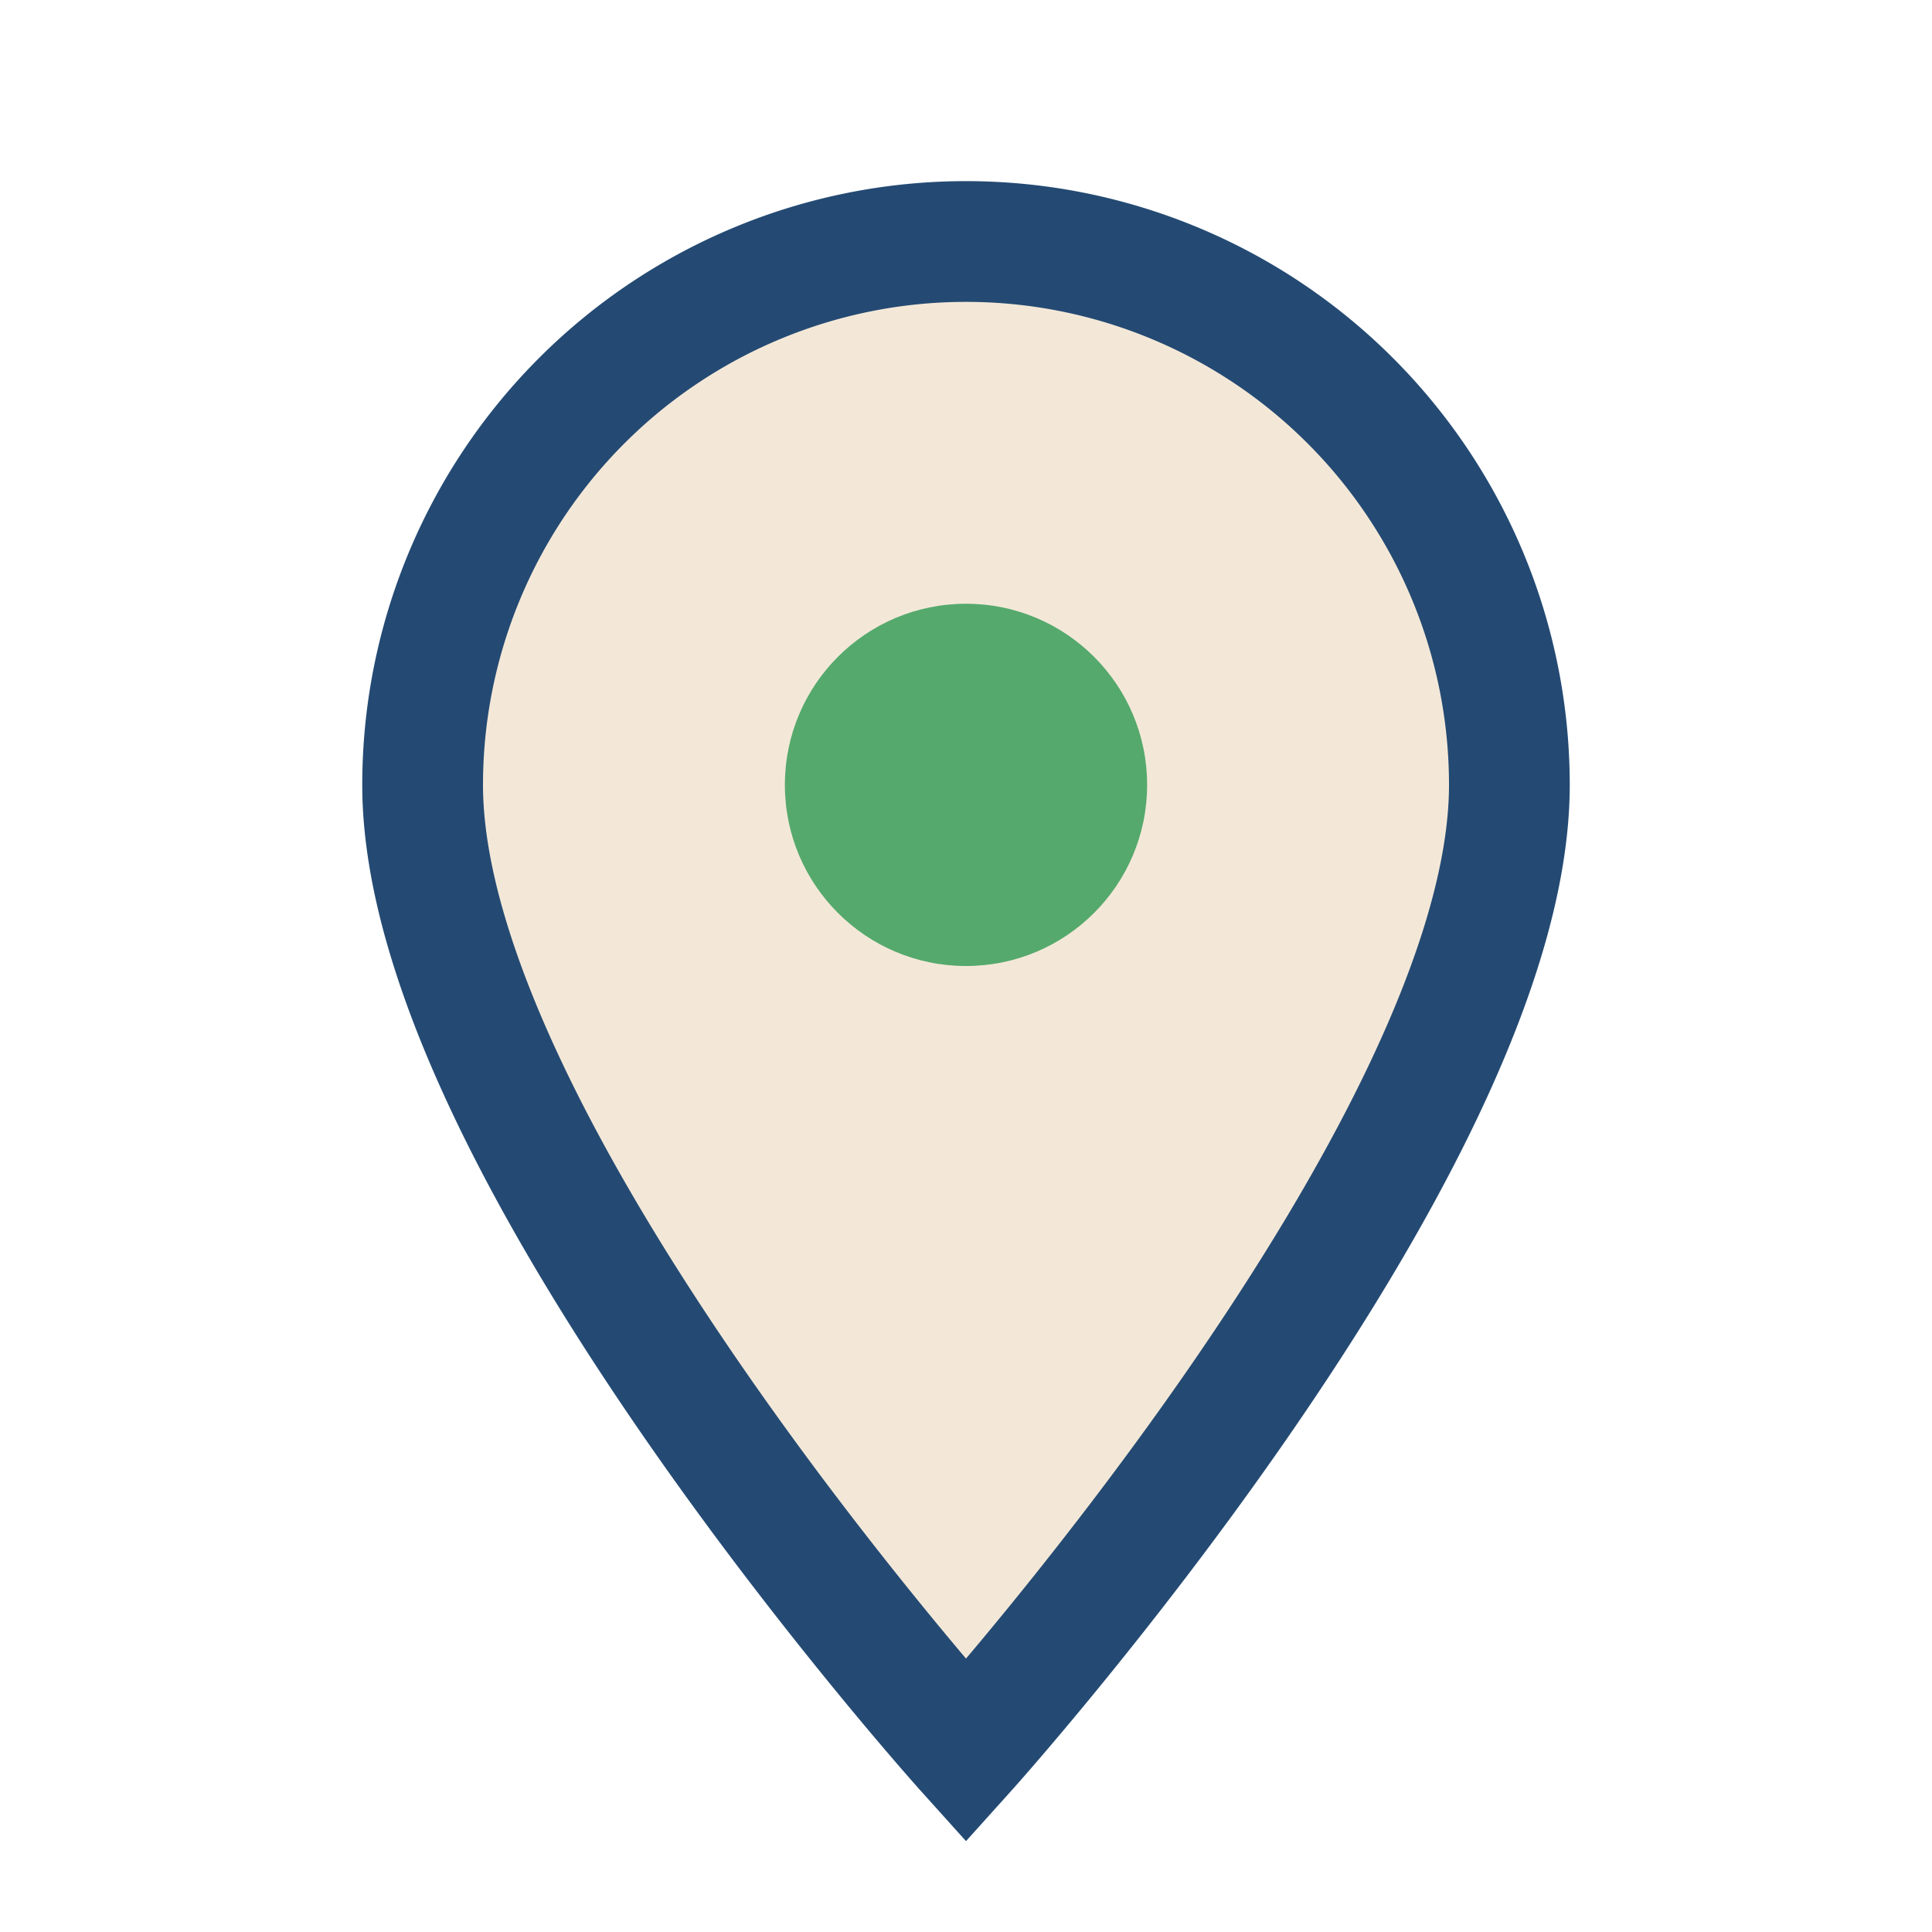
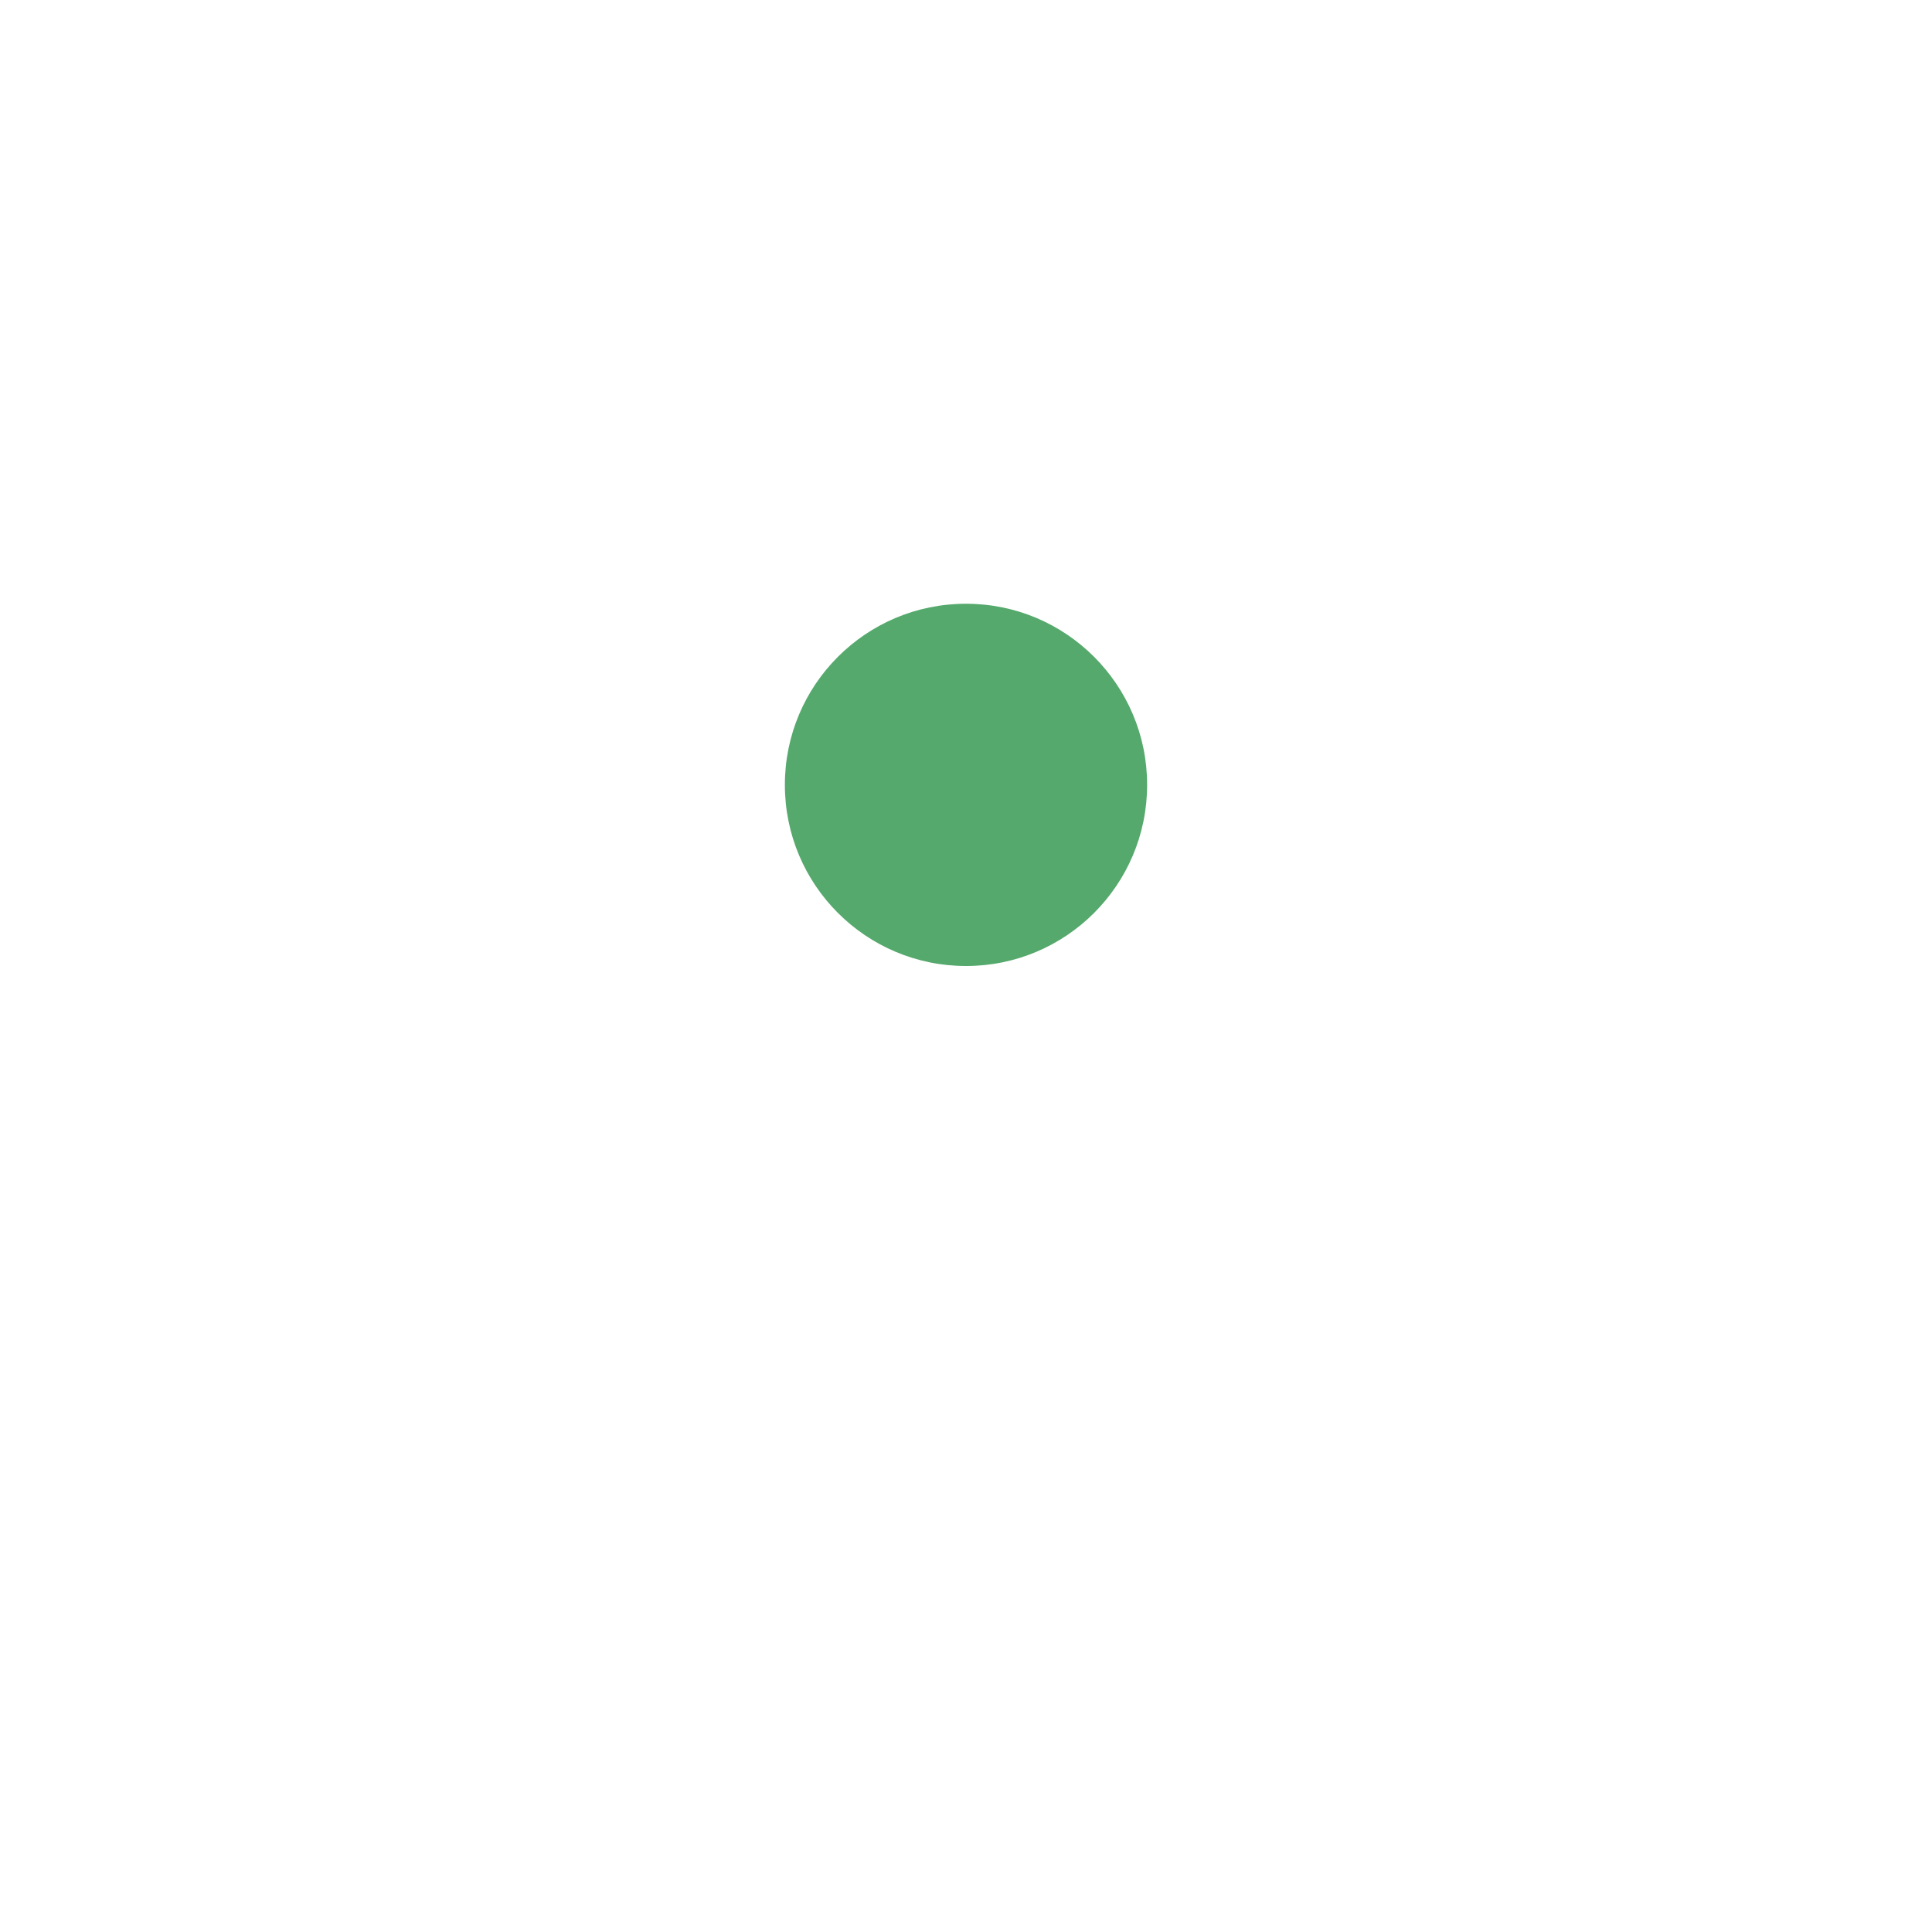
<svg xmlns="http://www.w3.org/2000/svg" width="32" height="32" viewBox="0 0 32 32">
-   <path d="M16 29s9-10 9-16A9 9 0 1 0 7 13c0 6 9 16 9 16z" fill="#F3E8D8" stroke="#244A73" stroke-width="2" />
  <circle cx="16" cy="13" r="3" fill="#55A96C" />
</svg>